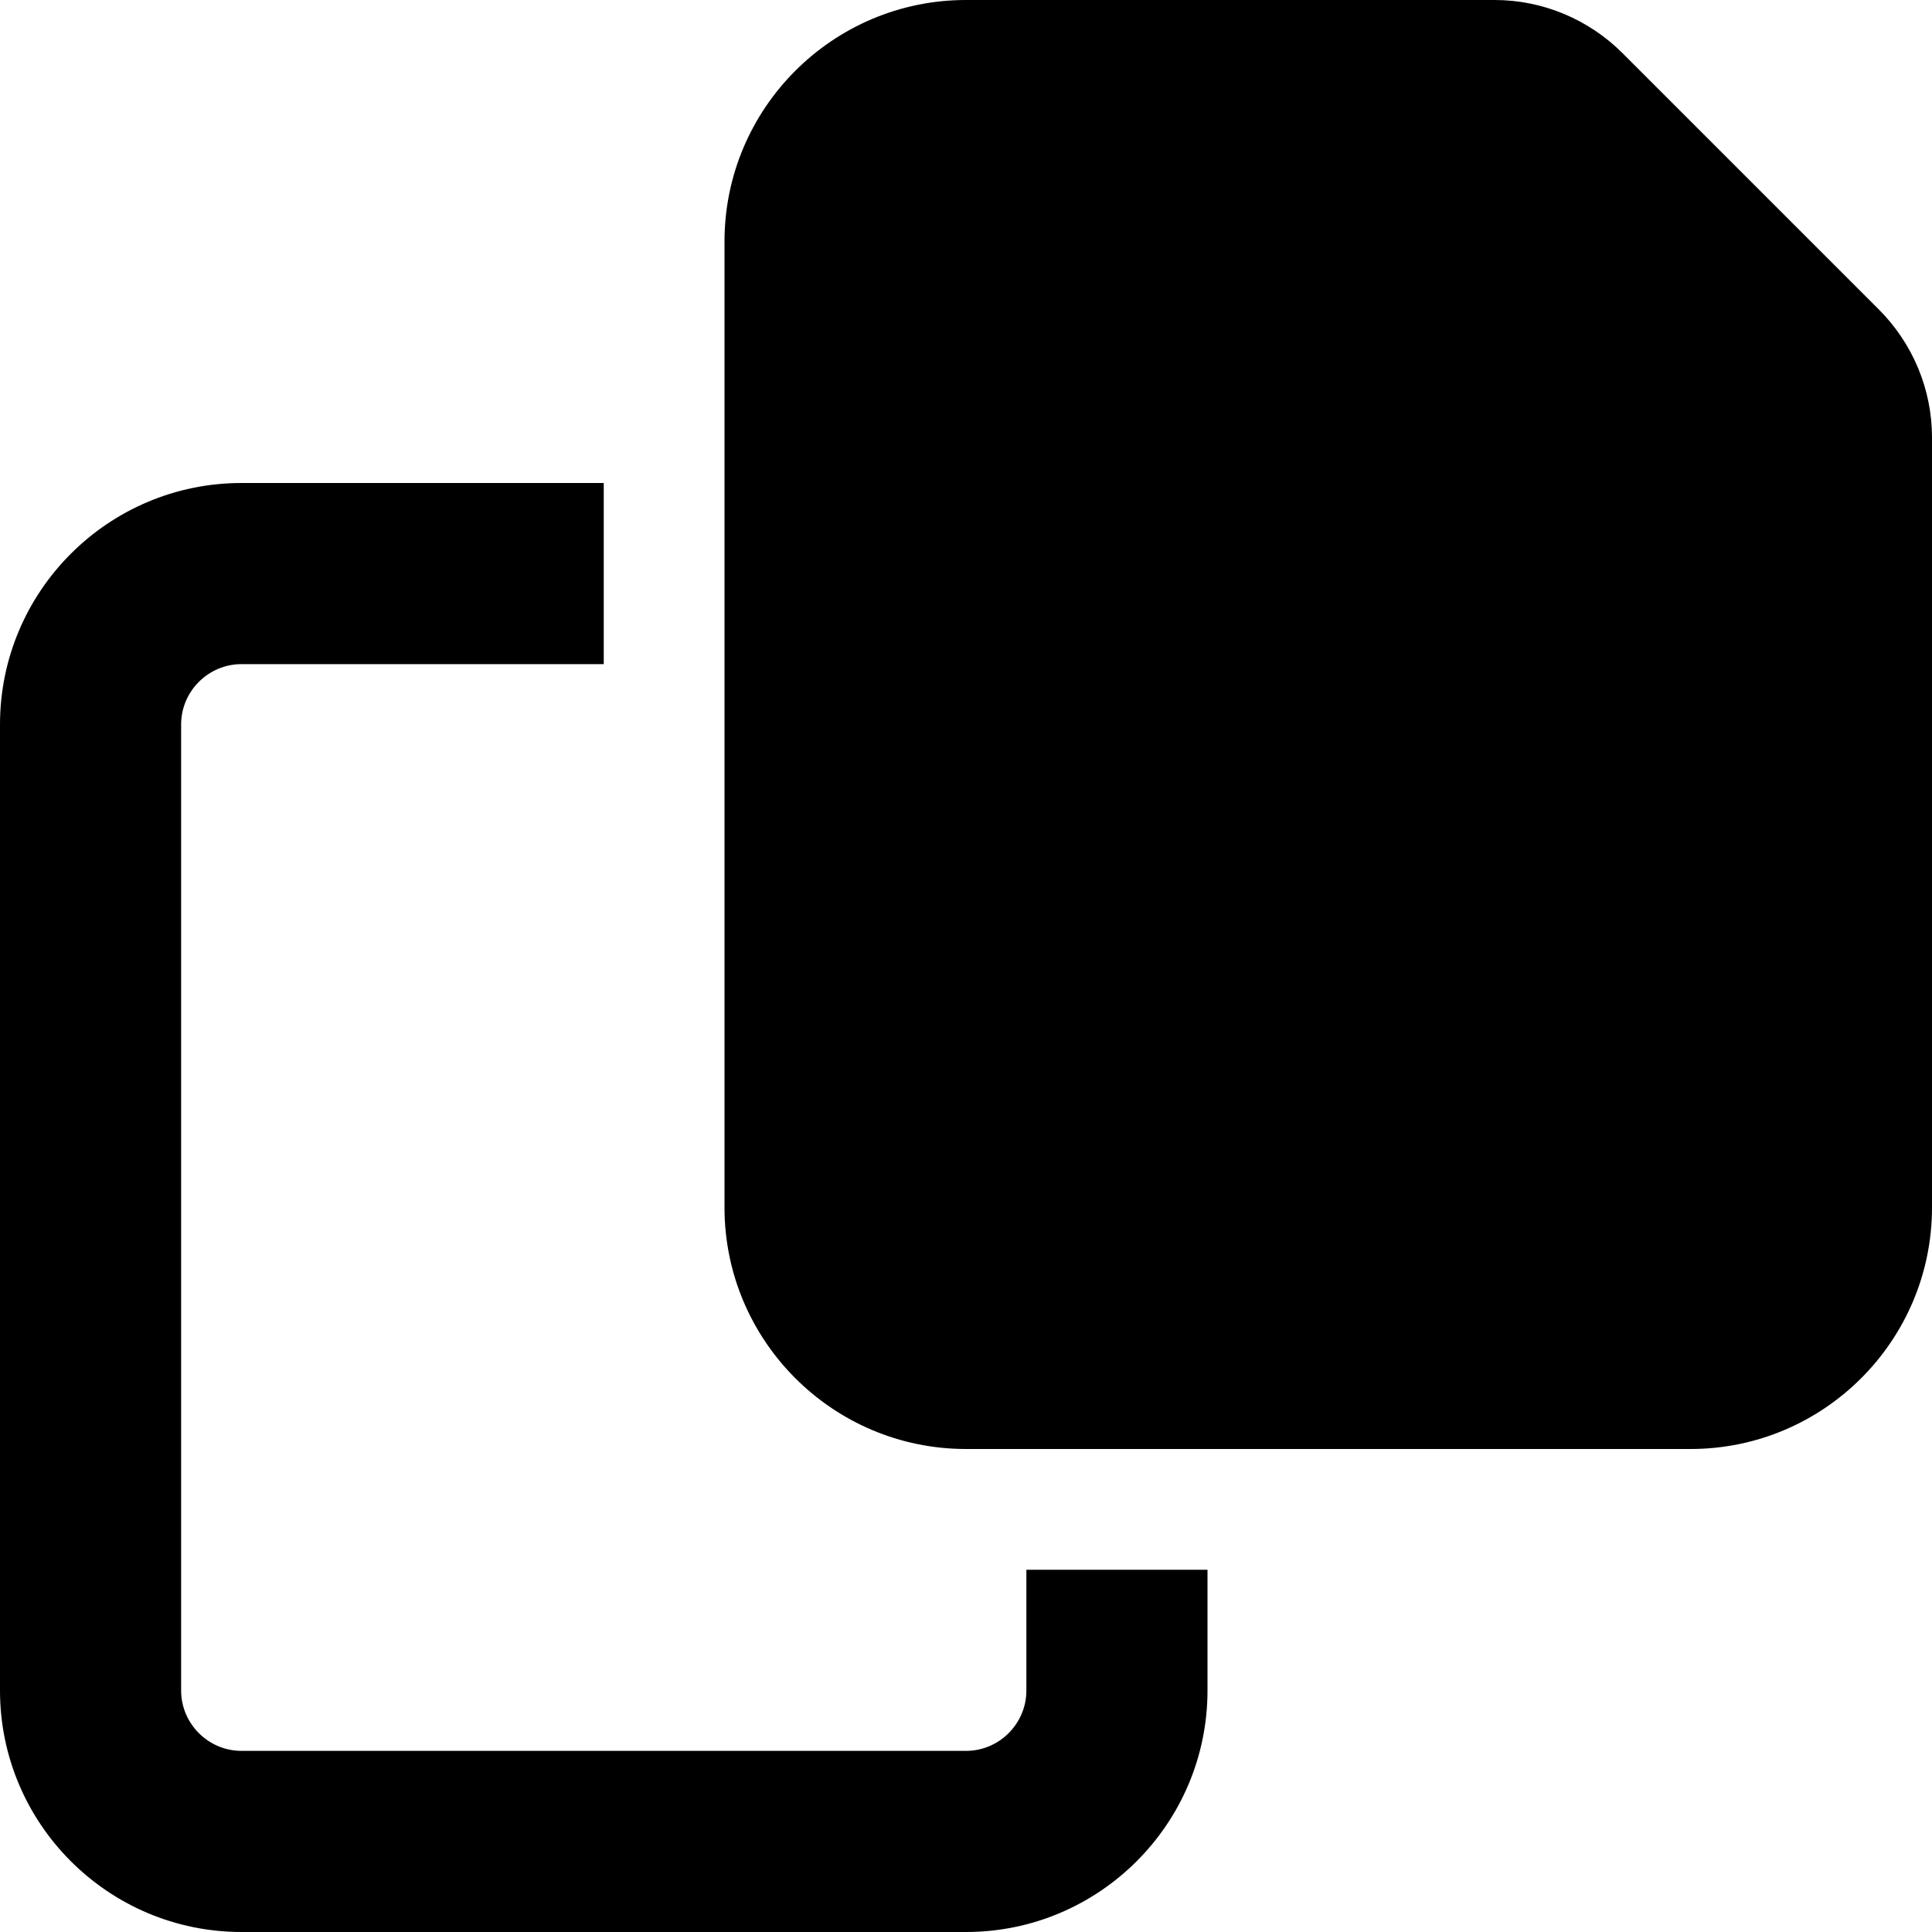
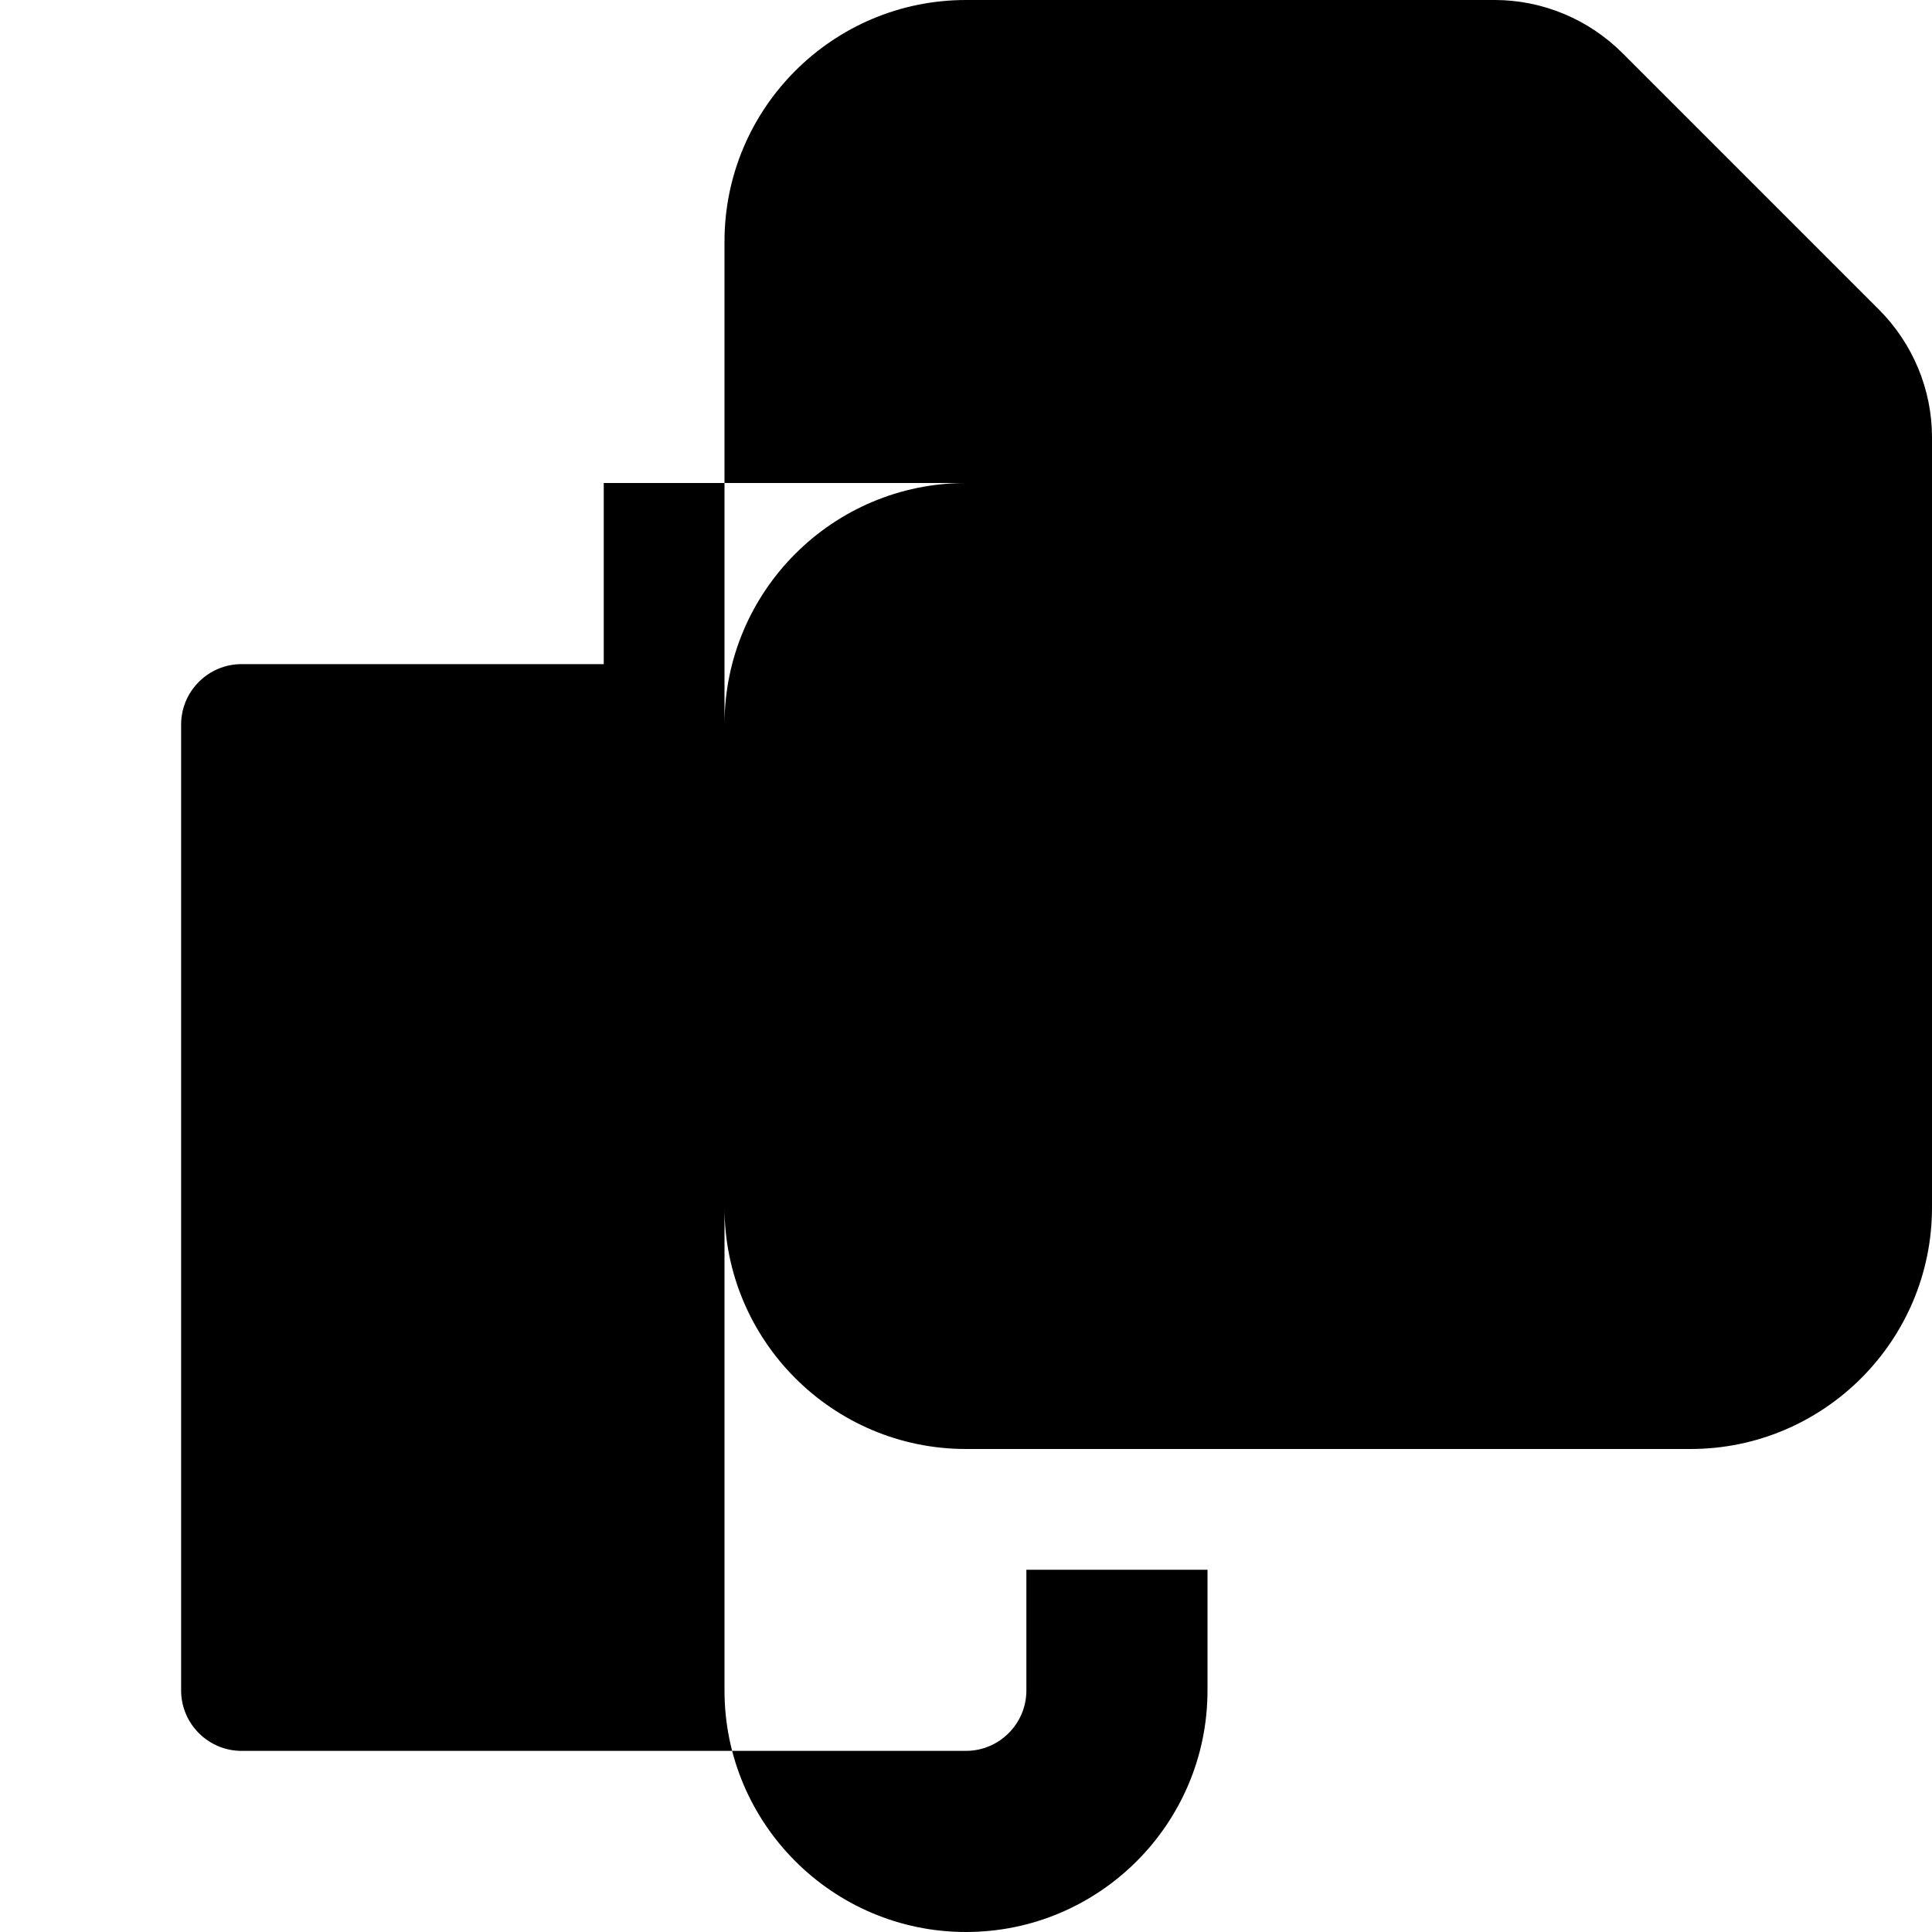
<svg xmlns="http://www.w3.org/2000/svg" viewBox="0 0 512 512">
-   <path d="M448 384H256c-35.3 0-64-28.7-64-64V64c0-35.3 28.7-64 64-64h140.1C408.8 0 421 5.1 430 14.1L497.9 82c9 9 14.1 21.2 14.1 33.9V320c0 35.3-28.7 64-64 64zM64 128h96v48H64c-8.8 0-16 7.2-16 16v256c0 8.8 7.2 16 16 16h192c8.8 0 16-7.2 16-16v-32h48v32c0 35.3-28.7 64-64 64H64c-35.3 0-64-28.7-64-64V192c0-35.3 28.7-64 64-64z" />
+   <path d="M448 384H256c-35.3 0-64-28.7-64-64V64c0-35.3 28.7-64 64-64h140.1C408.8 0 421 5.1 430 14.1L497.9 82c9 9 14.1 21.2 14.1 33.9V320c0 35.3-28.7 64-64 64zM64 128h96v48H64c-8.8 0-16 7.2-16 16v256c0 8.8 7.2 16 16 16h192c8.8 0 16-7.2 16-16v-32h48v32c0 35.3-28.7 64-64 64c-35.3 0-64-28.7-64-64V192c0-35.3 28.7-64 64-64z" />
</svg>